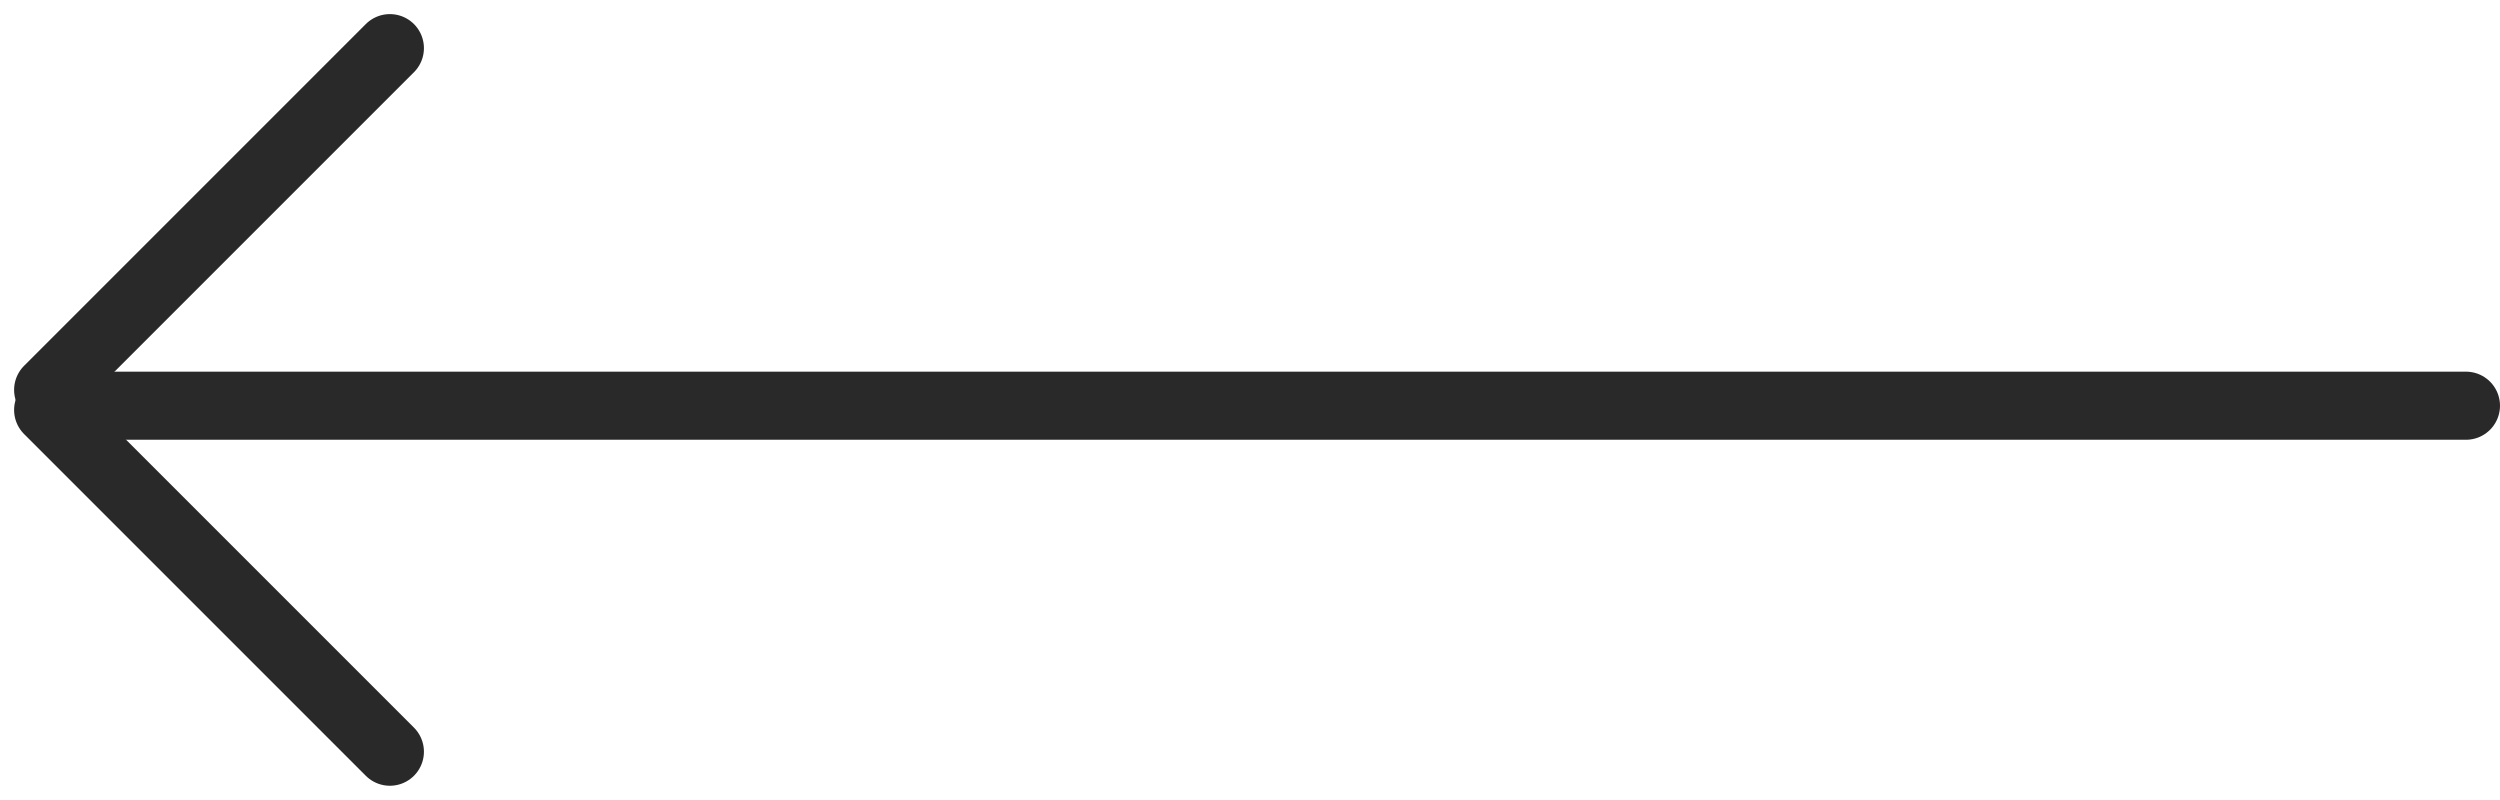
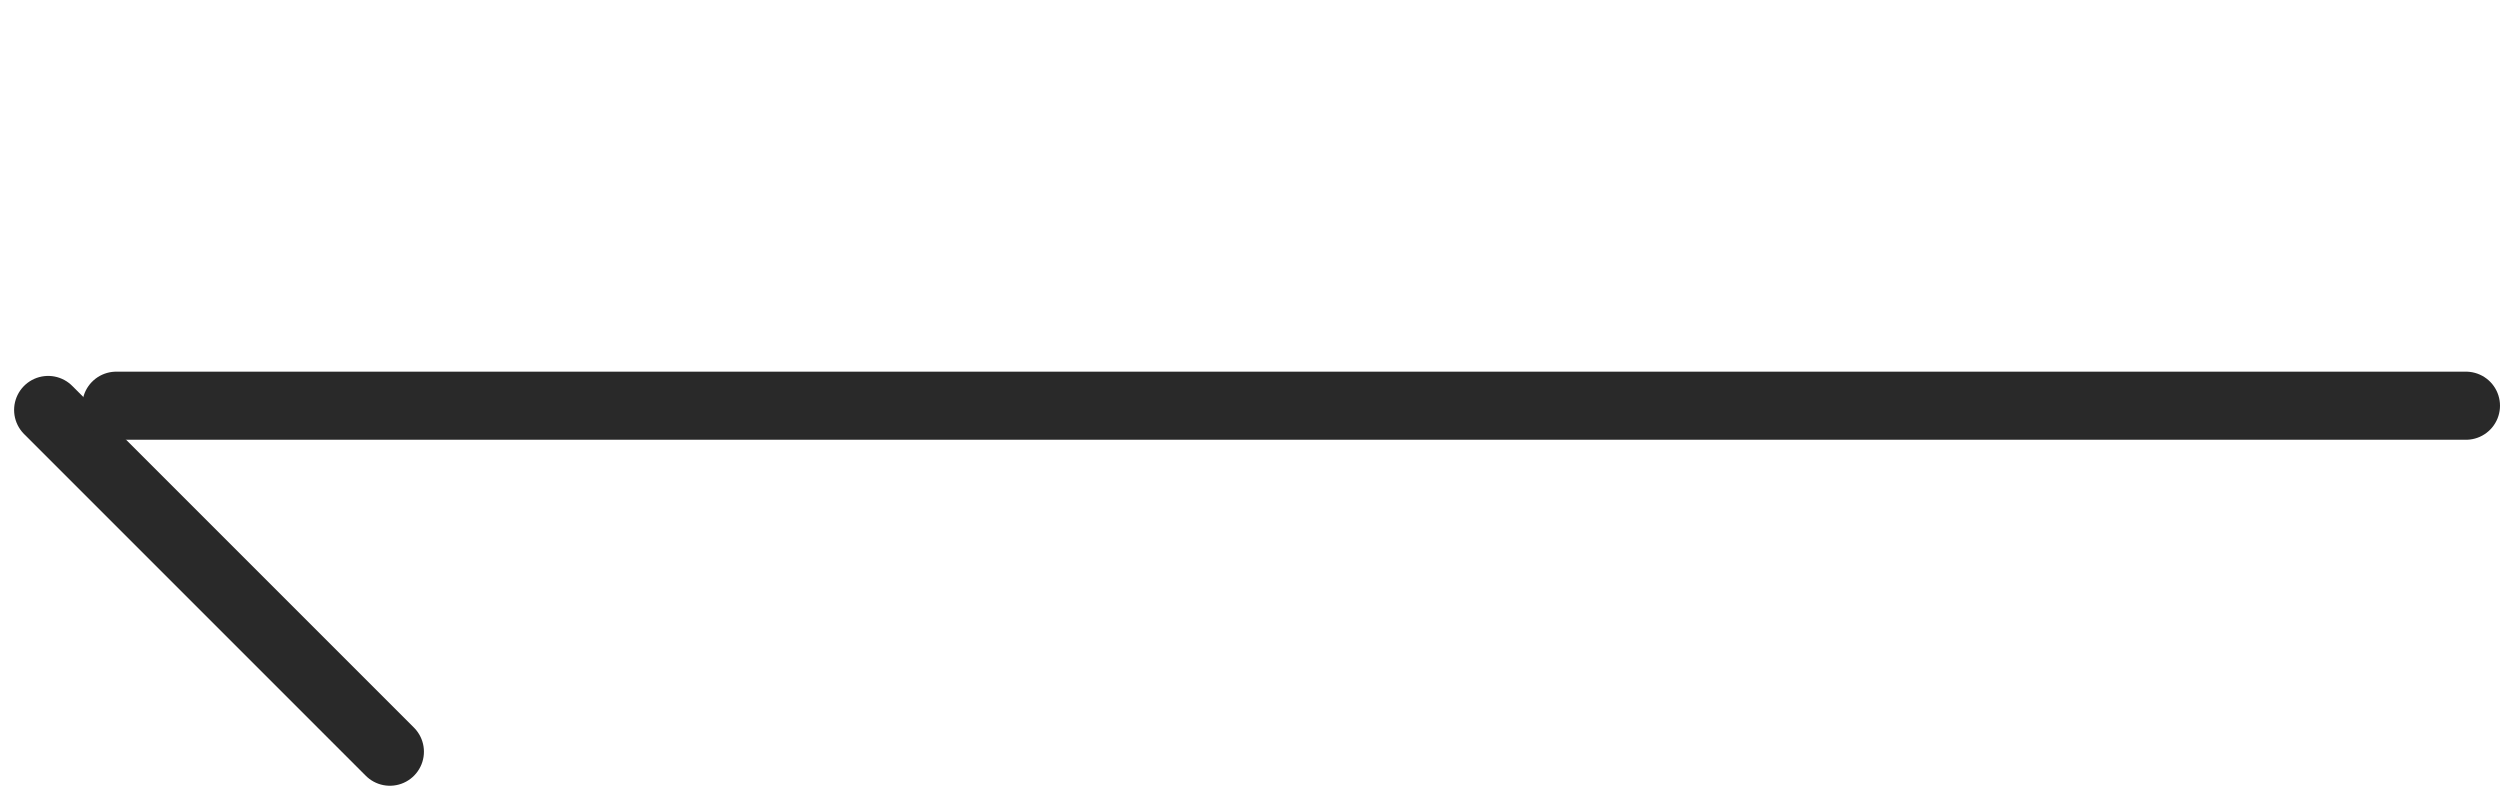
<svg xmlns="http://www.w3.org/2000/svg" width="73.414" height="23.489" viewBox="0 0 73.414 23.489">
  <g id="그룹_992" data-name="그룹 992" transform="translate(-609.086 -5703.586)">
    <g id="그룹_991" data-name="그룹 991" transform="translate(-111 -84.5)">
-       <line id="선_90" data-name="선 90" x1="10.035" y2="10.035" transform="translate(721.5 5789.5)" fill="none" stroke="#292929" stroke-linecap="round" stroke-width="2" />
      <line id="선_91" data-name="선 91" x2="10.035" y2="10.035" transform="translate(721.5 5800.125)" fill="none" stroke="#292929" stroke-linecap="round" stroke-width="2" />
    </g>
    <line id="선_92" data-name="선 92" x2="69" transform="translate(612.5 5715.5)" fill="none" stroke="#292929" stroke-linecap="round" stroke-width="2" />
  </g>
</svg>